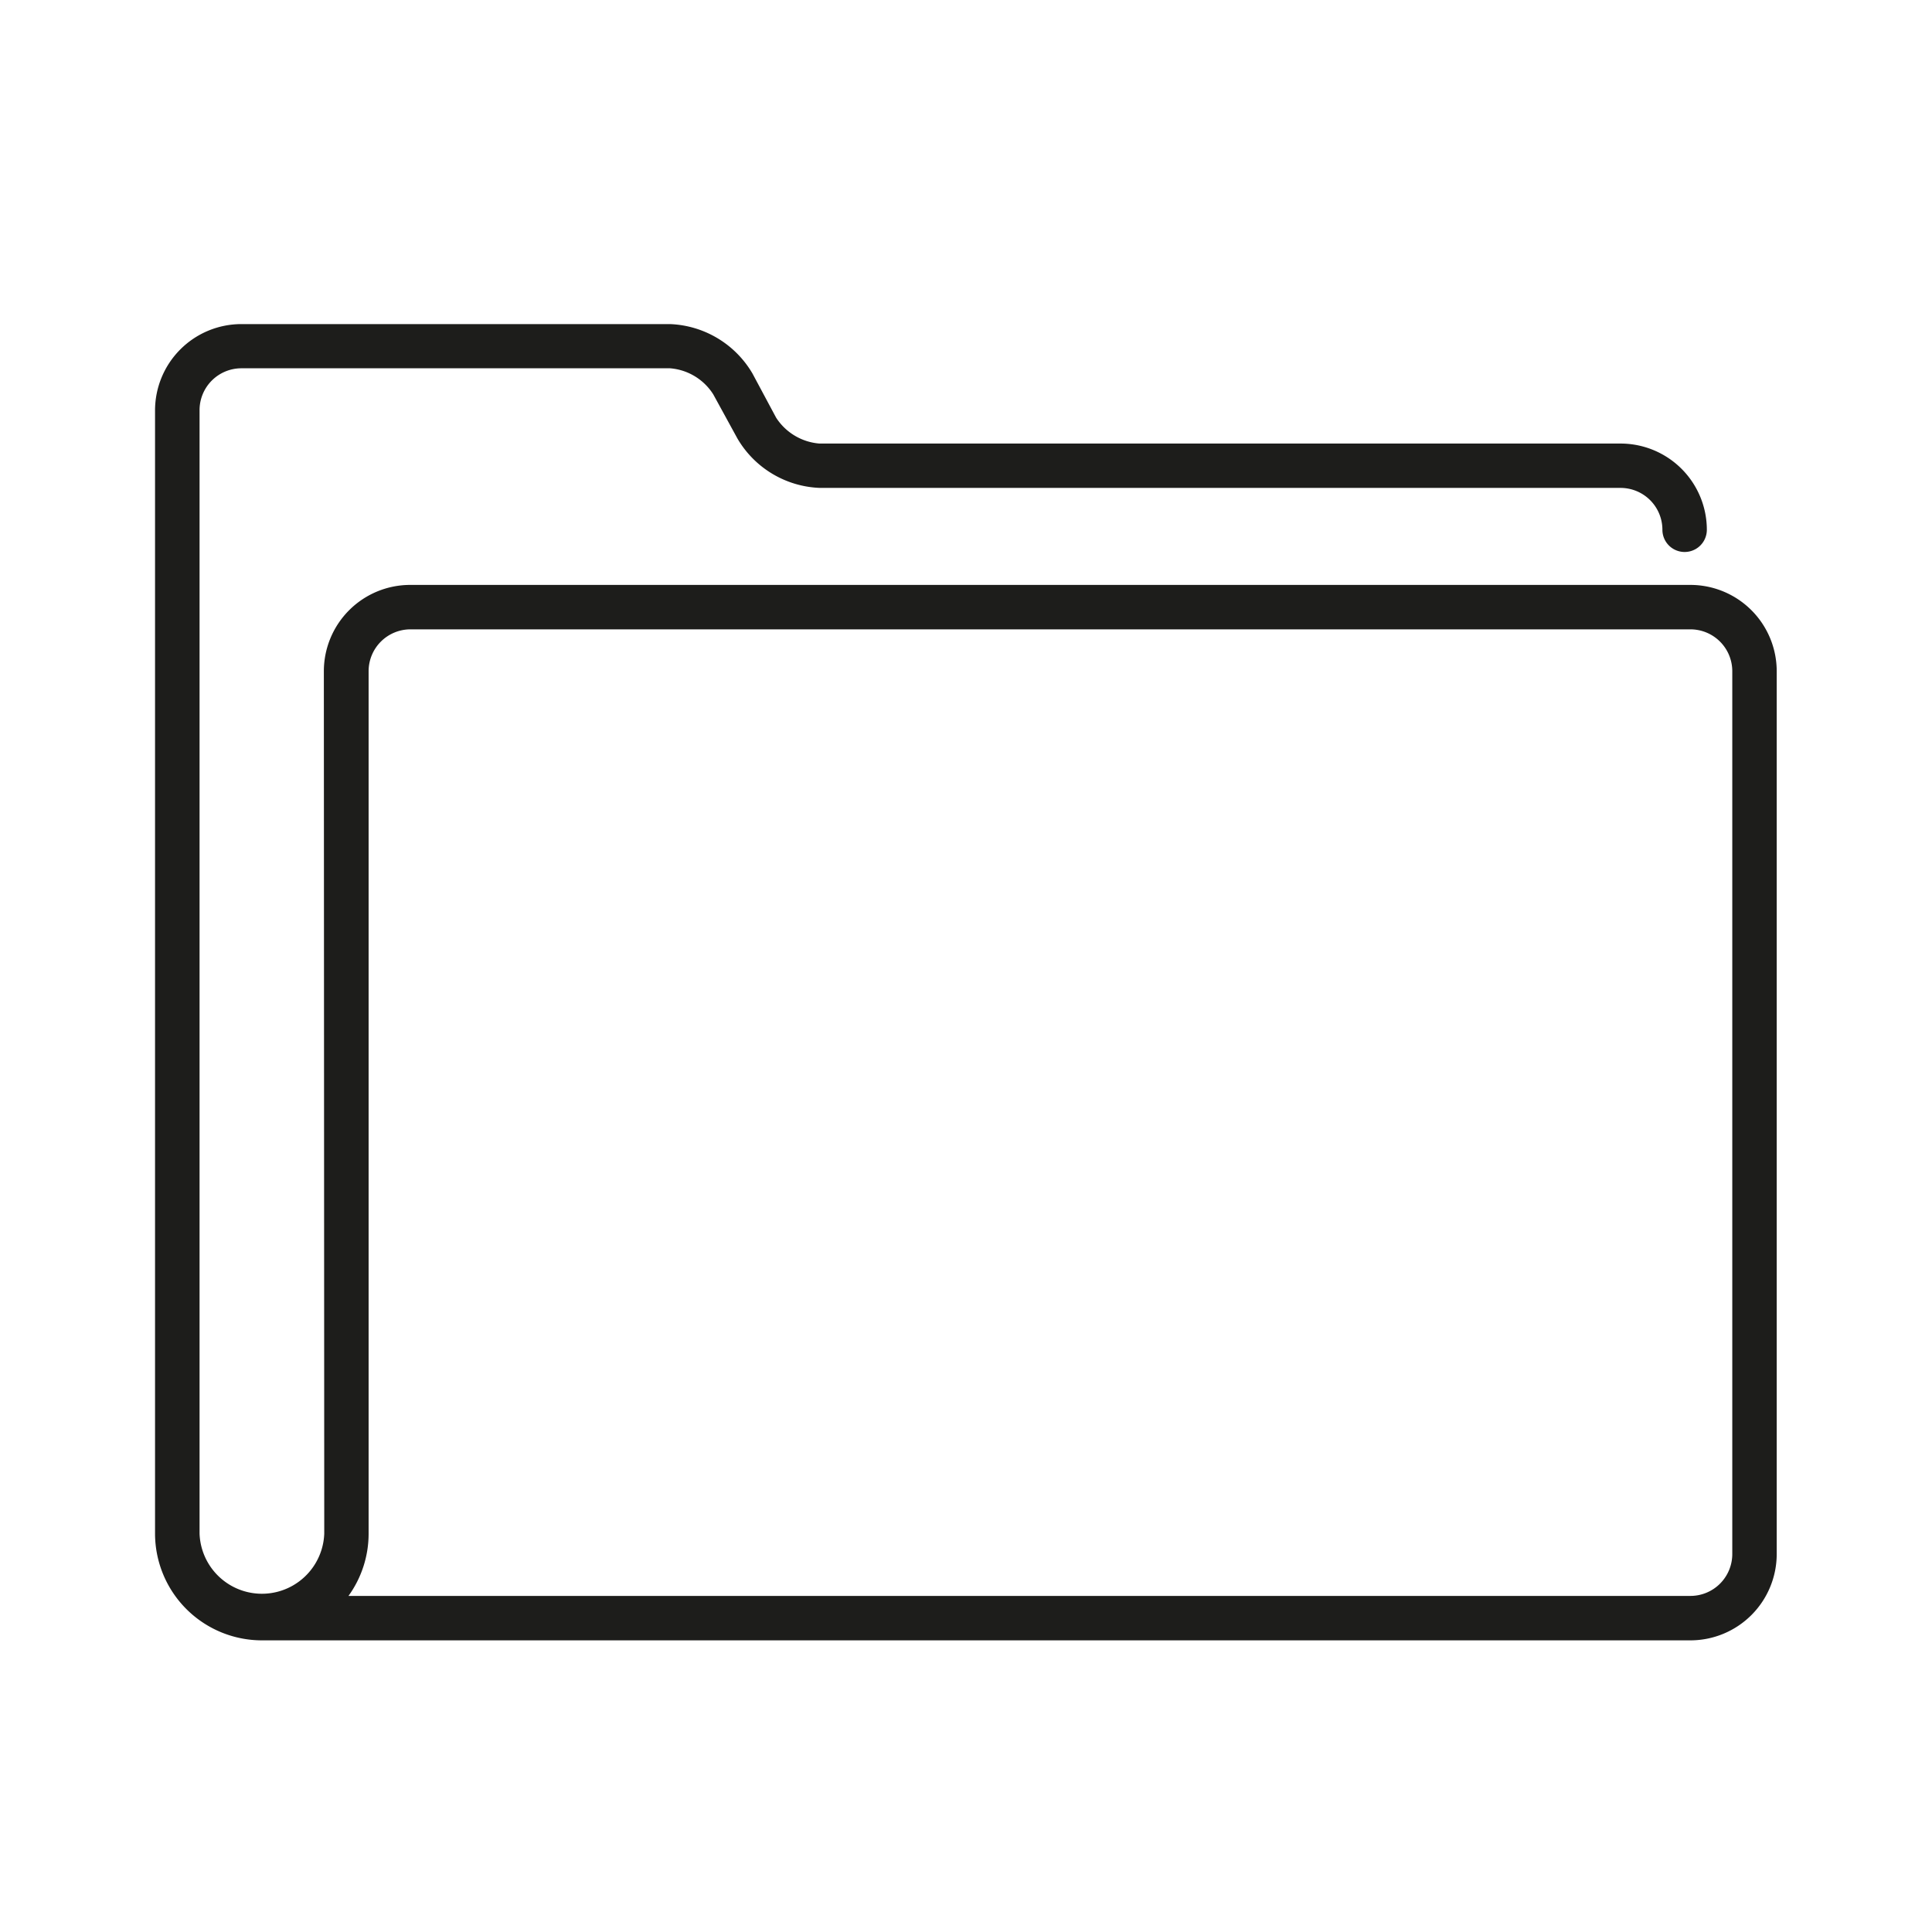
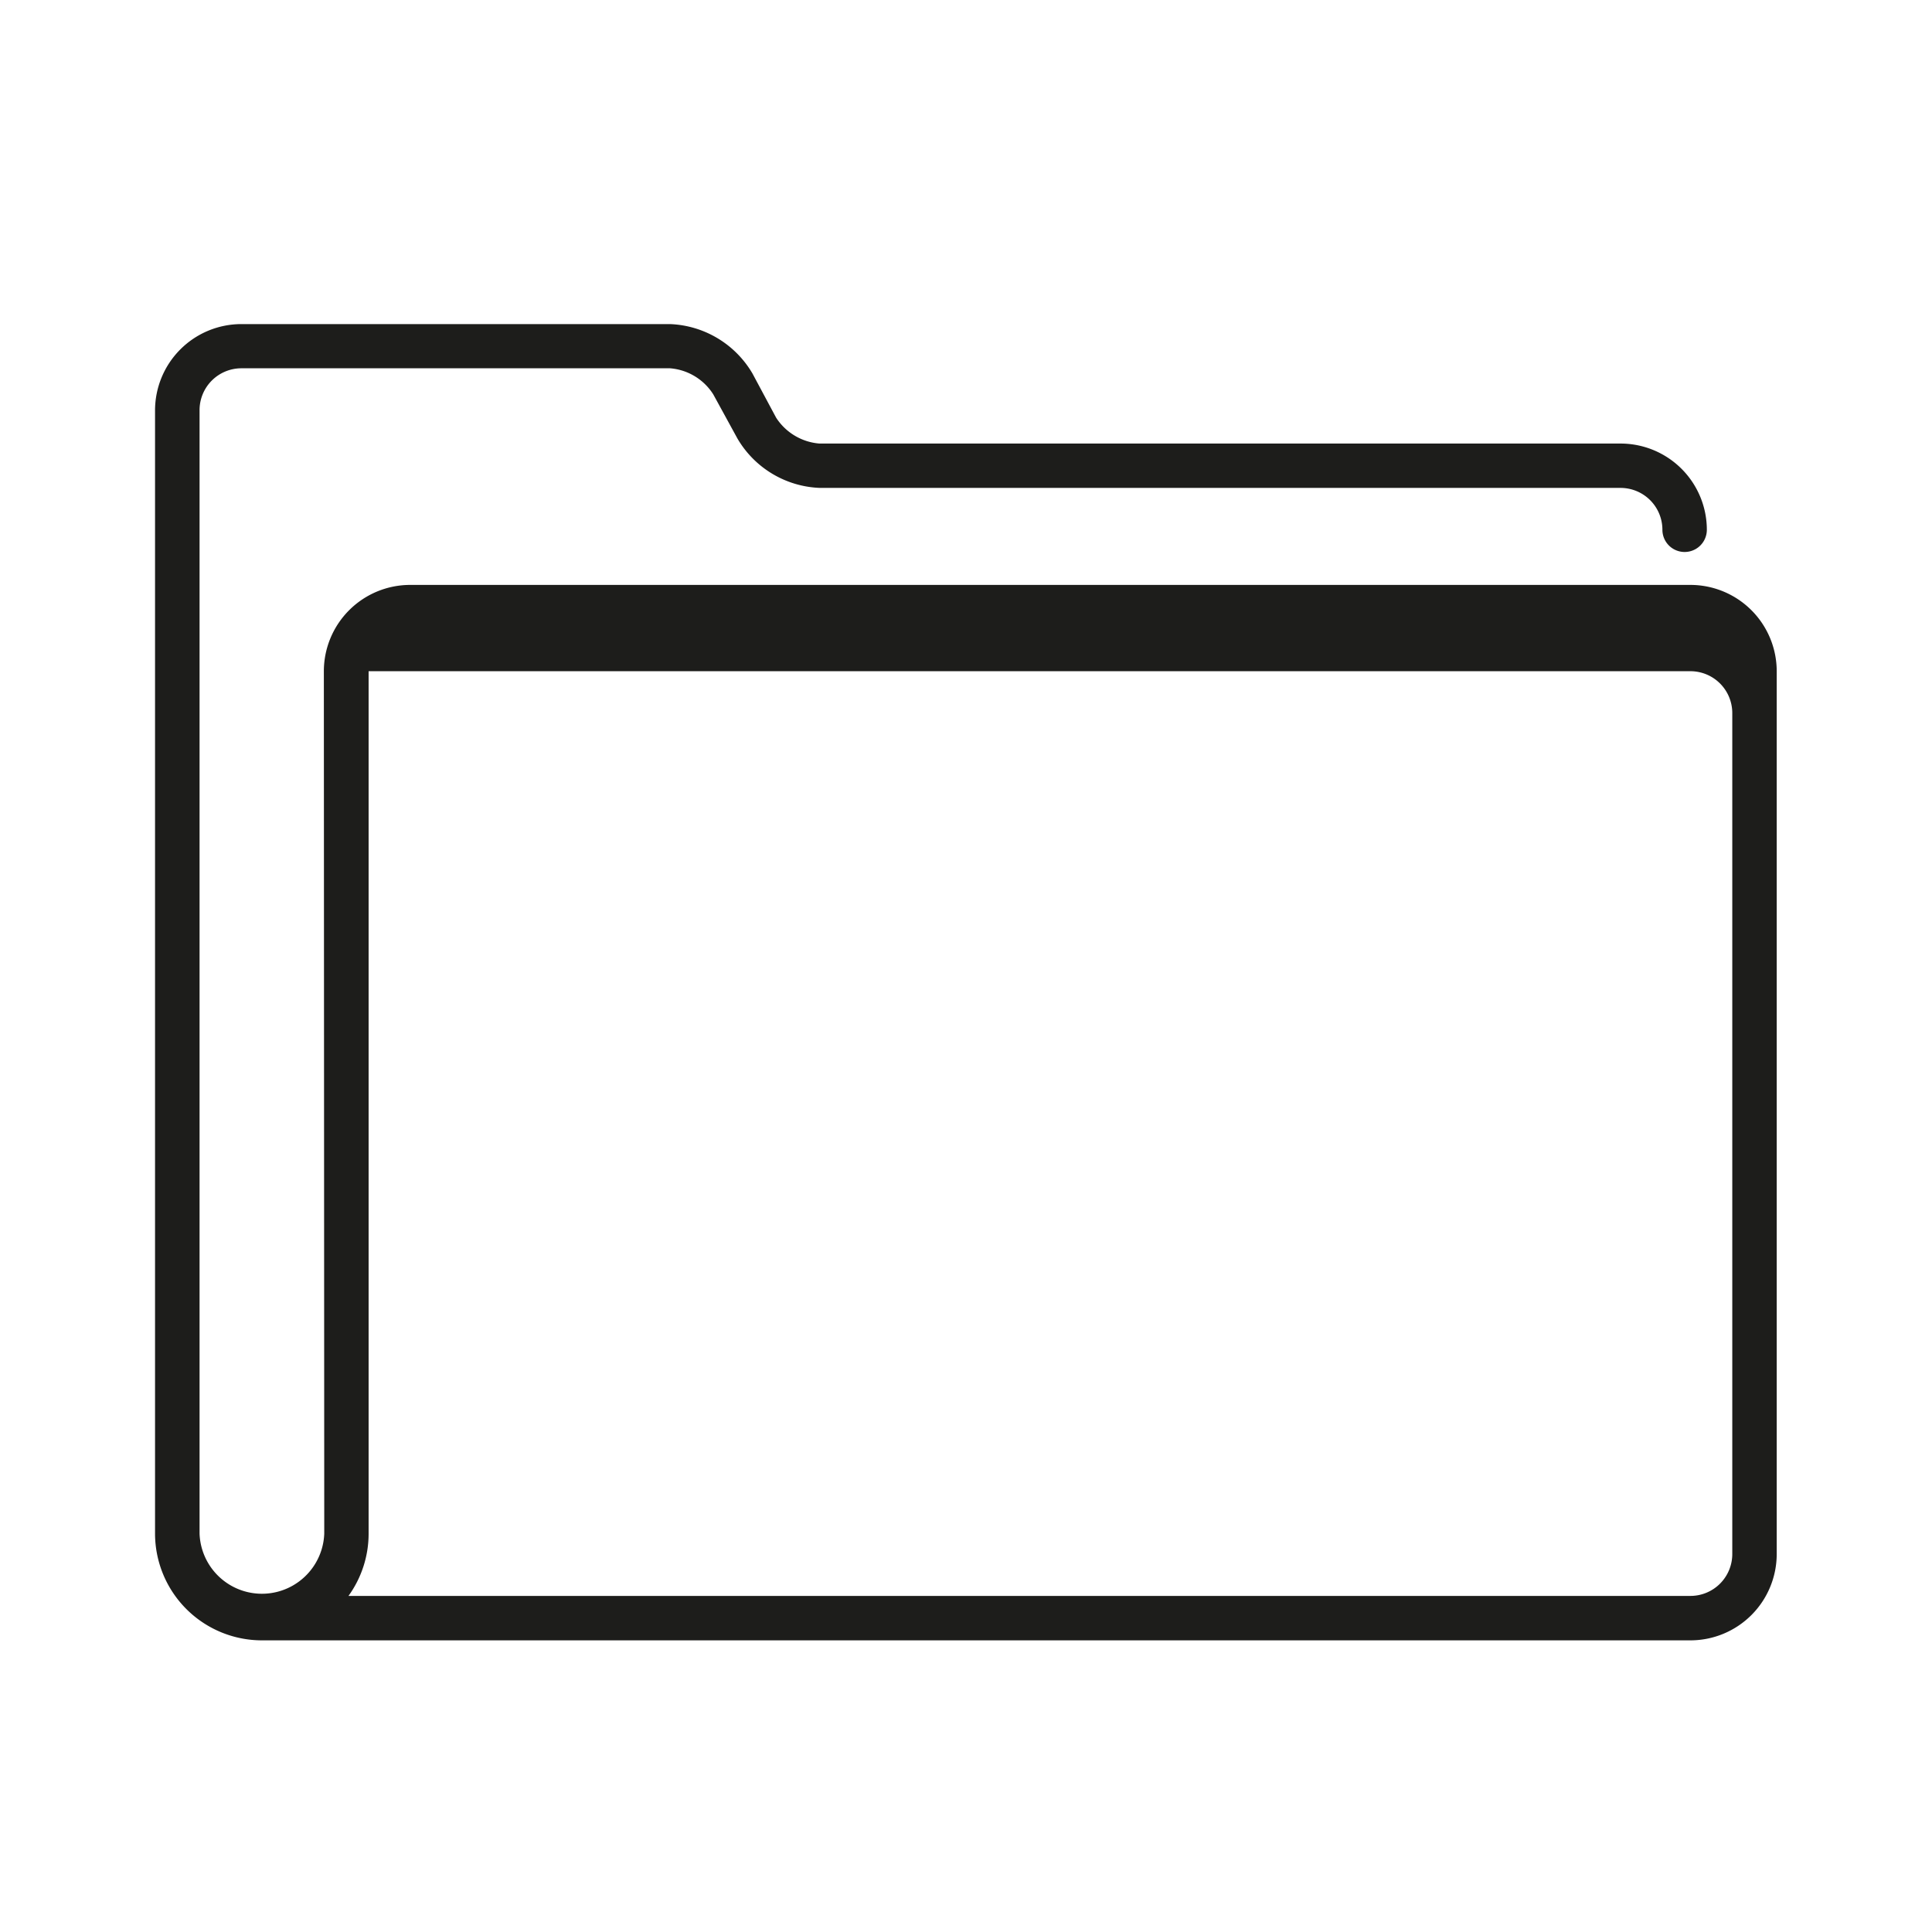
<svg xmlns="http://www.w3.org/2000/svg" id="Ñëîé_1" data-name="Ñëîé 1" viewBox="0 0 240 240">
  <defs>
    <style>.cls-1{fill:#1d1d1b;}</style>
  </defs>
  <title>Digitaal werken - Dossierbeheer</title>
-   <path class="cls-1" d="M32.53,203.77H210a10.73,10.73,0,0,0,10.71-10.72V83.38A10.73,10.73,0,0,0,210,72.66H51A10.73,10.73,0,0,0,40.23,83.38l.05,107.13a7.75,7.75,0,0,1-15.49,0V51A5.2,5.2,0,0,1,30,45.75H83.23A7,7,0,0,1,88.61,49l3,5.48a12.4,12.4,0,0,0,10.24,6.13h99.46a5.2,5.2,0,0,1,5.2,5.2,2.76,2.76,0,1,0,5.52,0,10.72,10.72,0,0,0-10.72-10.71H101.8a7.07,7.07,0,0,1-5.39-3.22l-2.94-5.49a12.42,12.42,0,0,0-10.24-6.13H30A10.73,10.73,0,0,0,19.26,51V190.51A13.28,13.28,0,0,0,32.53,203.77Zm13.26-13.26,0-107.13a5.2,5.2,0,0,1,5.2-5.2H210a5.2,5.2,0,0,1,5.19,5.2V193.05a5.2,5.2,0,0,1-5.19,5.2H43.29A13.2,13.2,0,0,0,45.79,190.51Z" />
+   <path class="cls-1" d="M32.53,203.77H210a10.73,10.73,0,0,0,10.71-10.72V83.38A10.73,10.73,0,0,0,210,72.66H51A10.73,10.73,0,0,0,40.23,83.38l.05,107.13a7.75,7.75,0,0,1-15.49,0V51A5.2,5.2,0,0,1,30,45.75H83.23A7,7,0,0,1,88.61,49l3,5.48a12.4,12.4,0,0,0,10.24,6.13h99.46a5.2,5.2,0,0,1,5.2,5.2,2.76,2.76,0,1,0,5.52,0,10.72,10.72,0,0,0-10.72-10.71H101.8a7.07,7.07,0,0,1-5.39-3.22l-2.94-5.49a12.42,12.42,0,0,0-10.24-6.13H30A10.73,10.73,0,0,0,19.26,51V190.51A13.28,13.28,0,0,0,32.53,203.77Zm13.26-13.26,0-107.13H210a5.2,5.2,0,0,1,5.19,5.2V193.05a5.2,5.2,0,0,1-5.19,5.2H43.29A13.2,13.2,0,0,0,45.79,190.51Z" />
</svg>